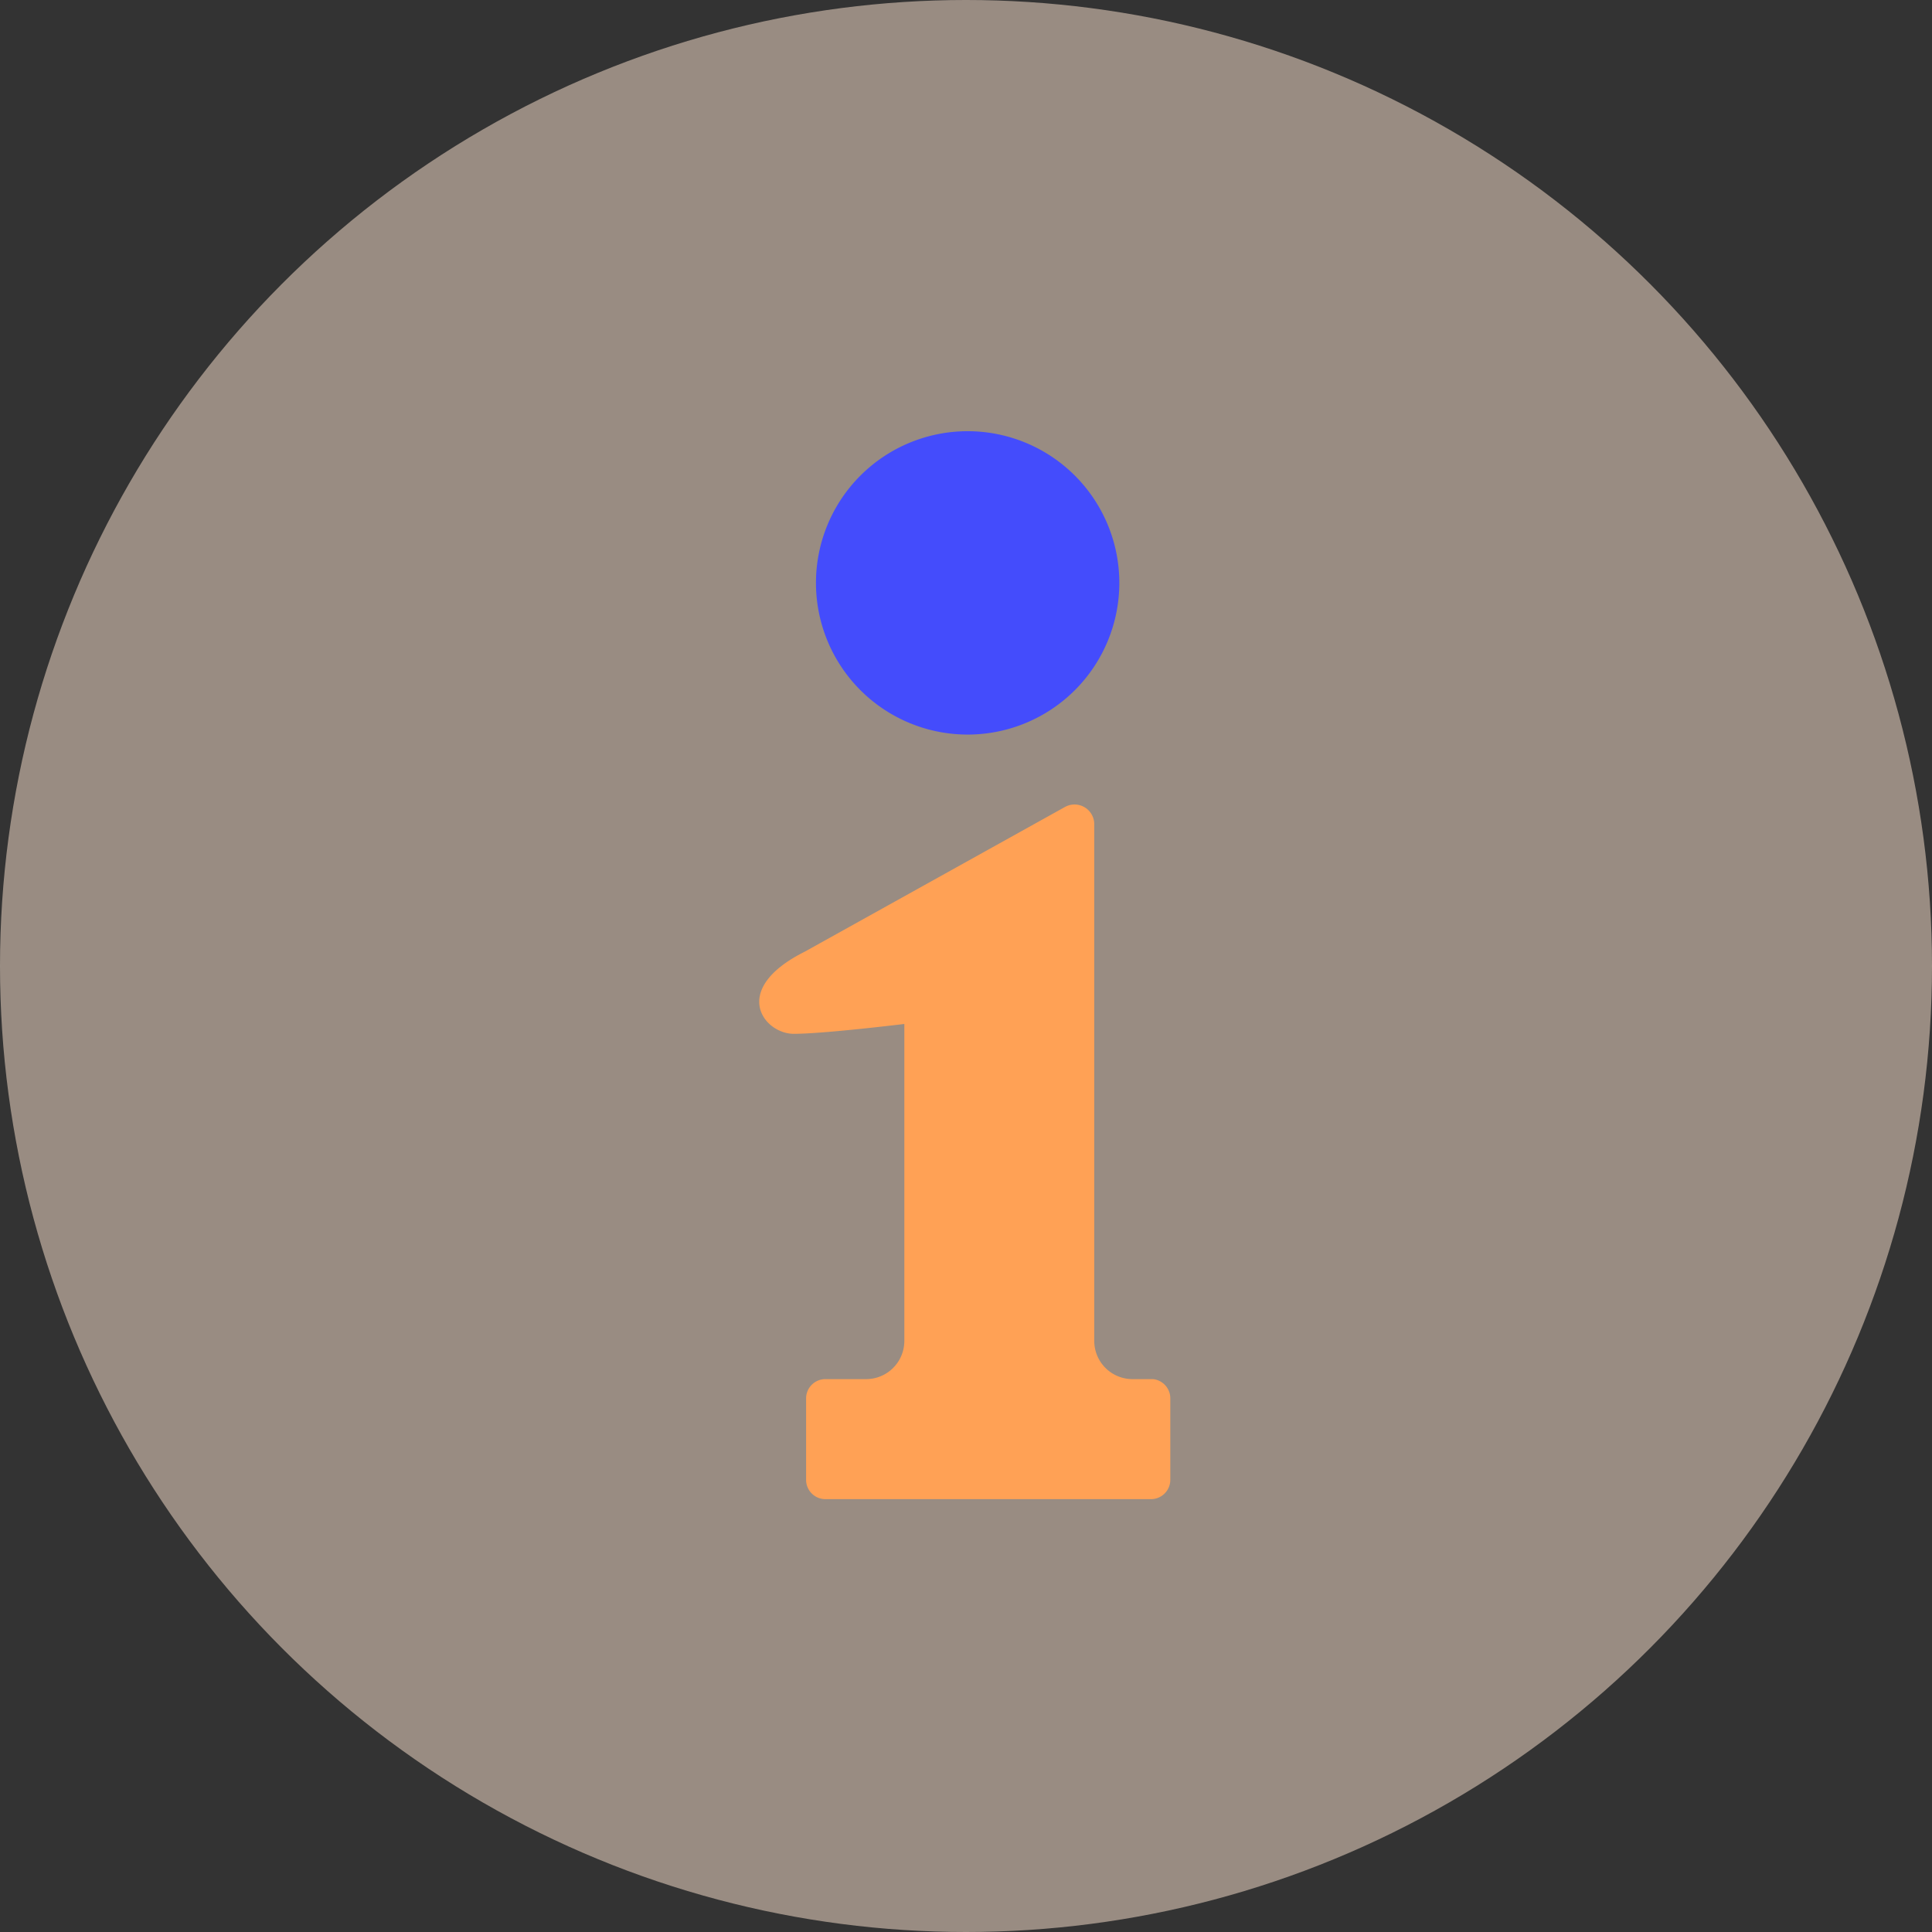
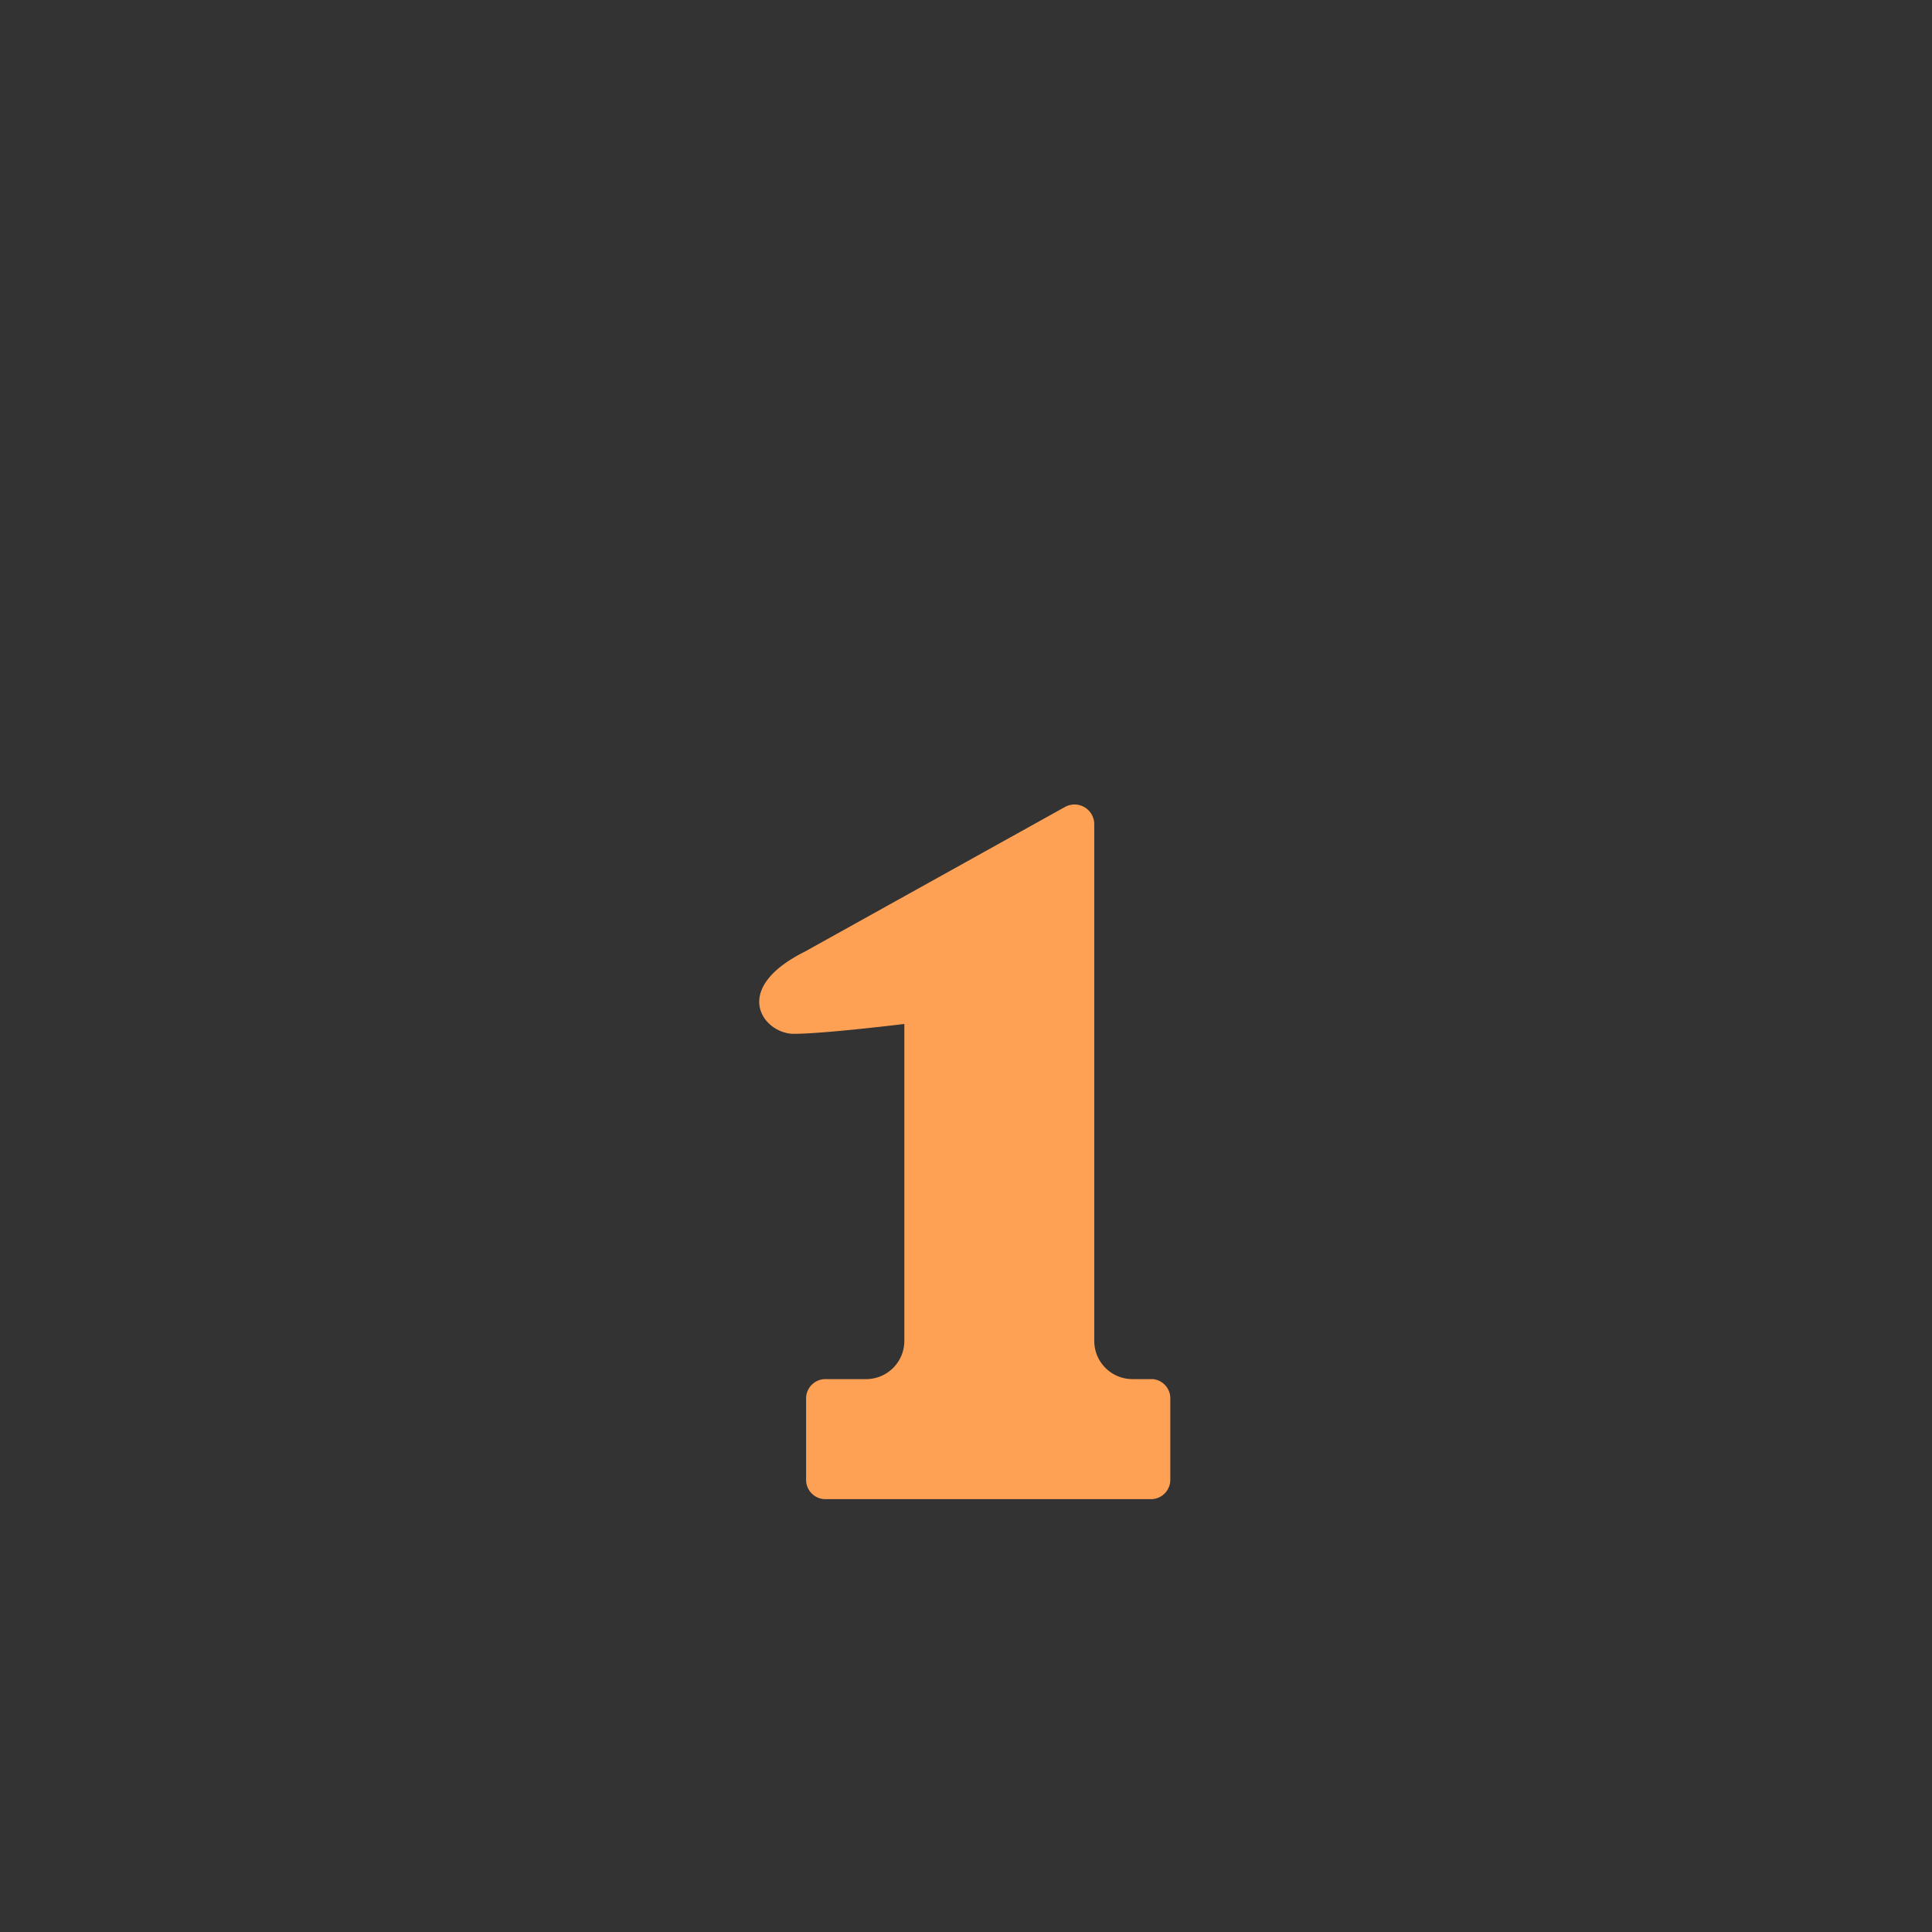
<svg xmlns="http://www.w3.org/2000/svg" viewBox="0 0 47 47">
  <rect x="0" y="0" width="47" height="47" fill="#333333" stroke="none" />
  <defs>
    <style>.cls-1{fill:#ffe6d2;opacity:0.5;isolation:isolate;}.cls-2{fill:#444cfc;}.cls-3{fill:#ffa155;}</style>
  </defs>
  <title>info</title>
  <g id="Layer_2" data-name="Layer 2">
    <g id="Layer_1-2" data-name="Layer 1">
-       <circle class="cls-1" cx="23.5" cy="23.5" r="23.5" />
-       <path class="cls-2" d="M23.54,17.87a3.69,3.69,0,1,0-3.69-3.69A3.69,3.69,0,0,0,23.54,17.87Z" />
      <path class="cls-3" d="M28.05,33.55h-.5a.93.93,0,0,1-.93-.93V20.06a.48.48,0,0,0-.71-.43l-6.33,3.52c-1.84.92-1,2-.27,2S22,24.91,22,24.91v7.71a.93.93,0,0,1-.93.93h-1a.47.47,0,0,0-.46.46v2a.47.47,0,0,0,.46.46h7.93a.47.47,0,0,0,.47-.46V34A.47.47,0,0,0,28.05,33.55Z" />
    </g>
  </g>
</svg>